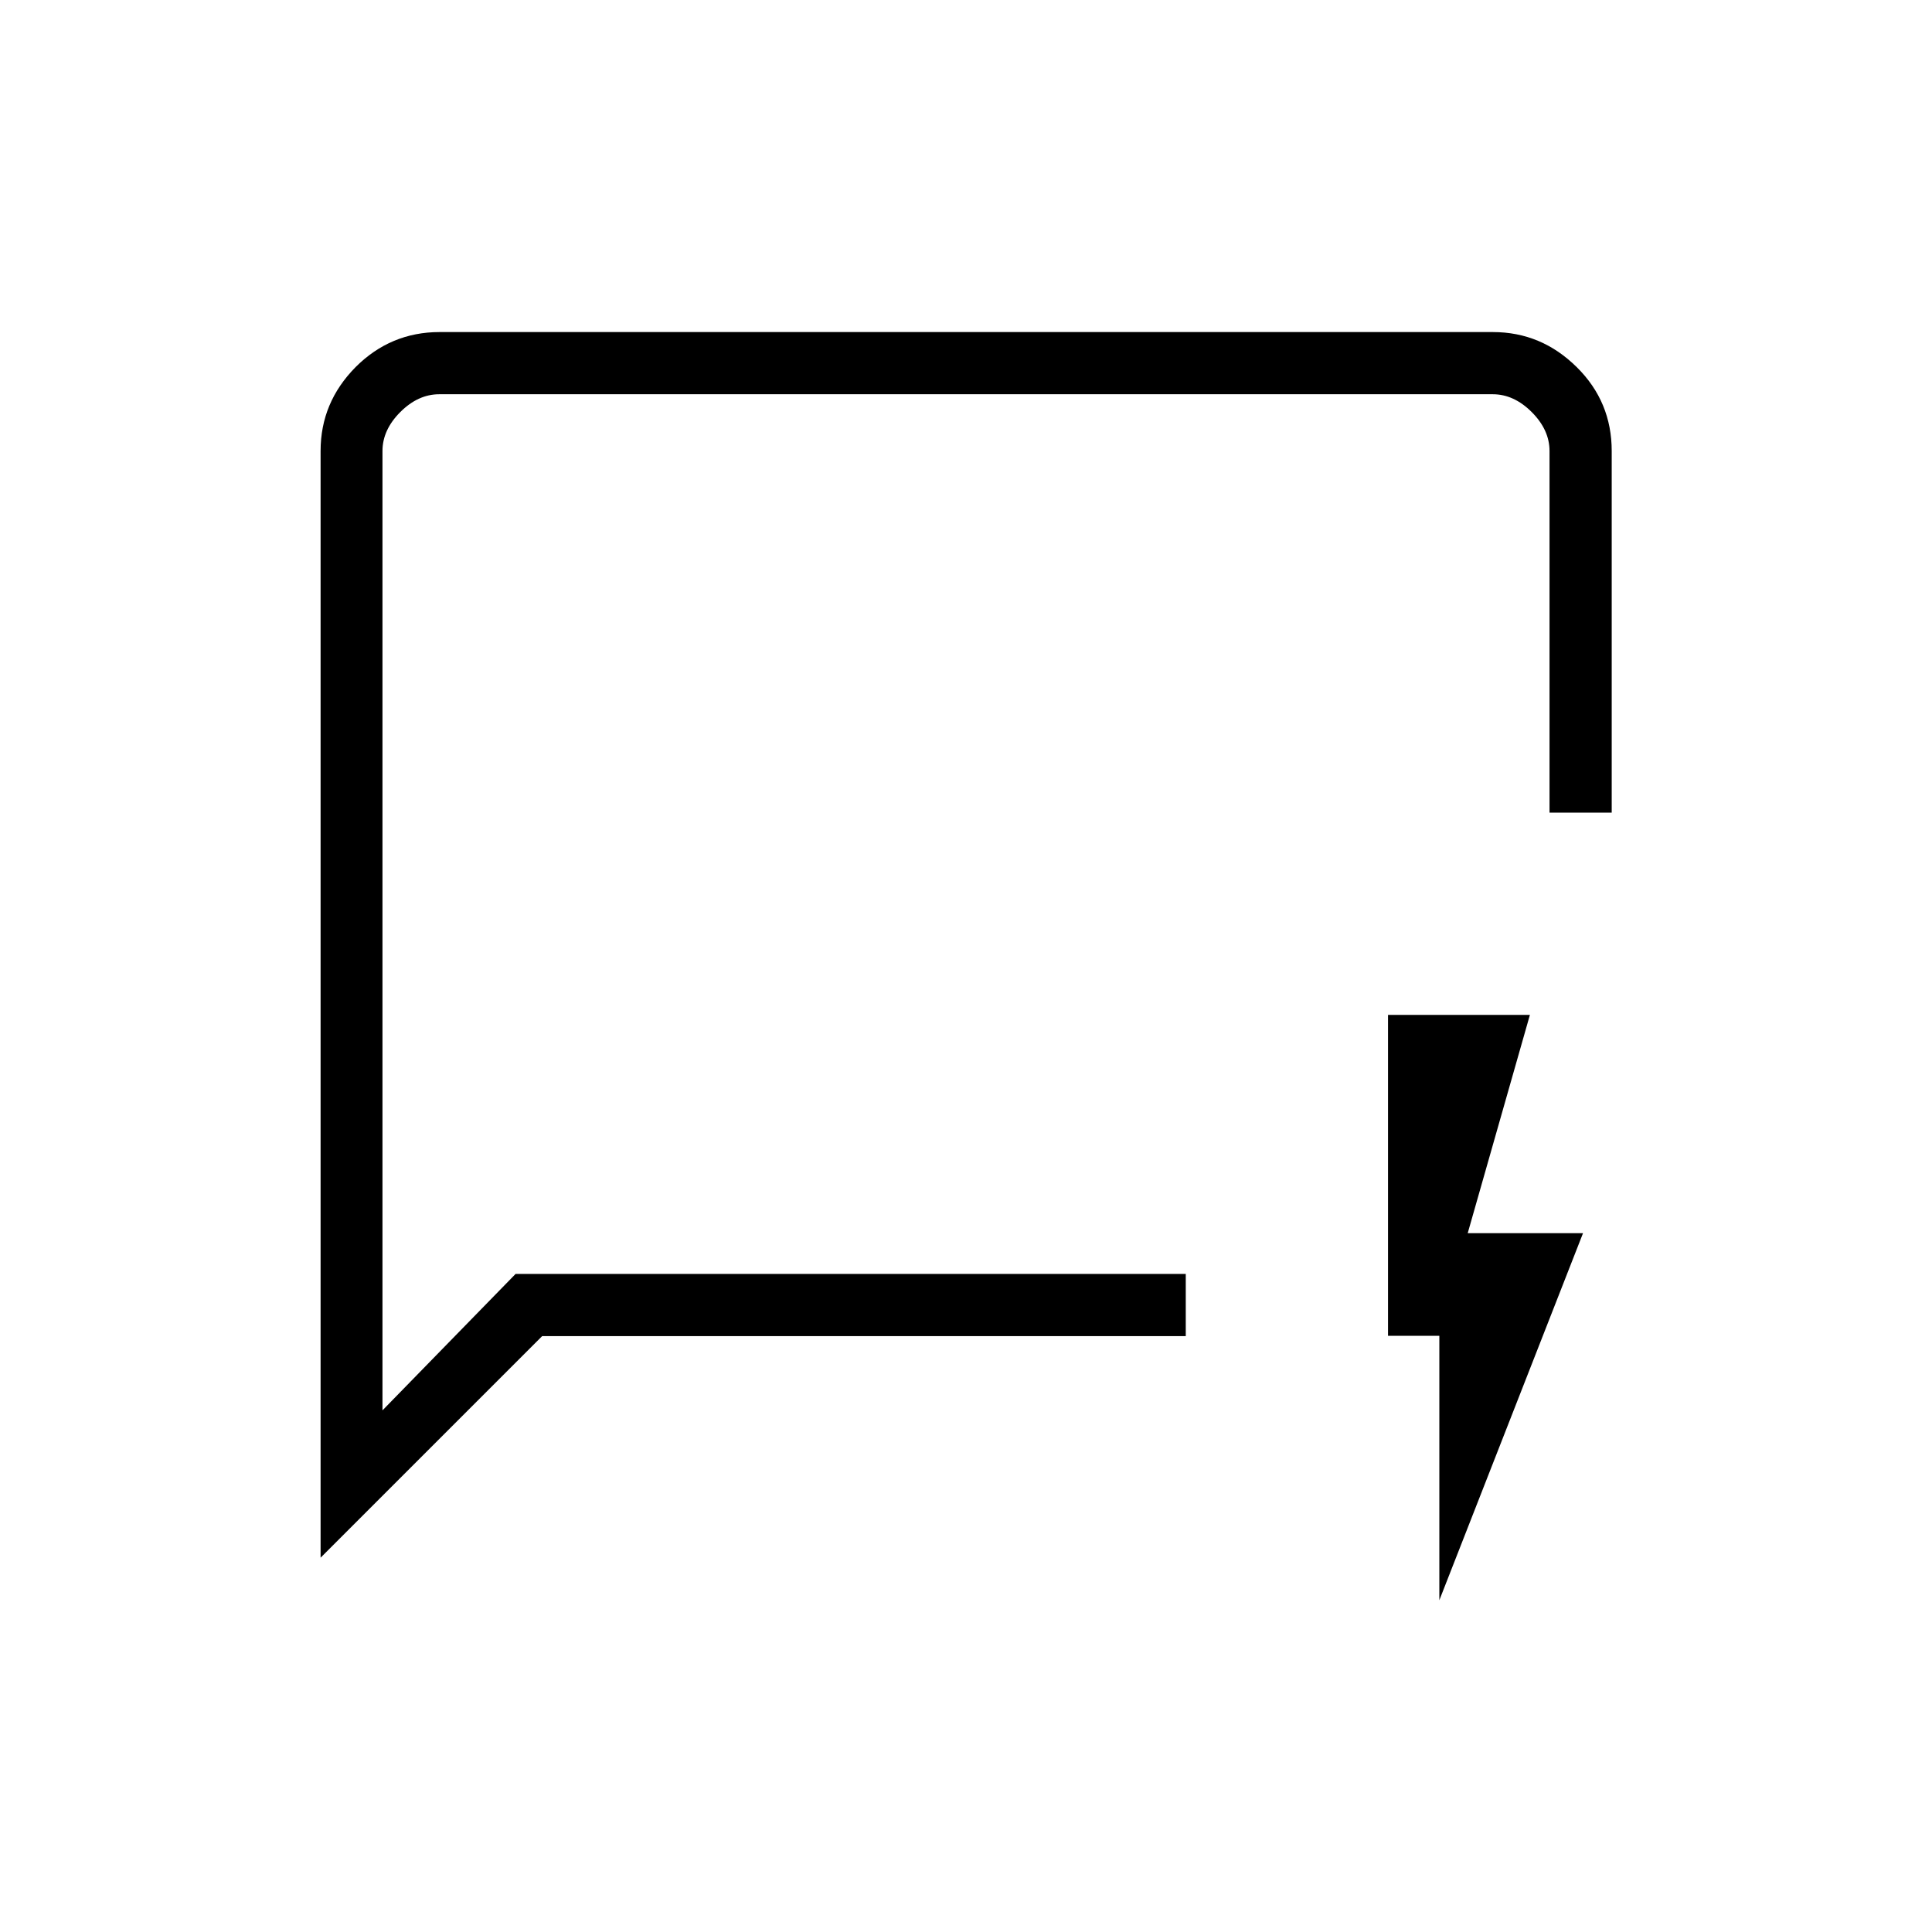
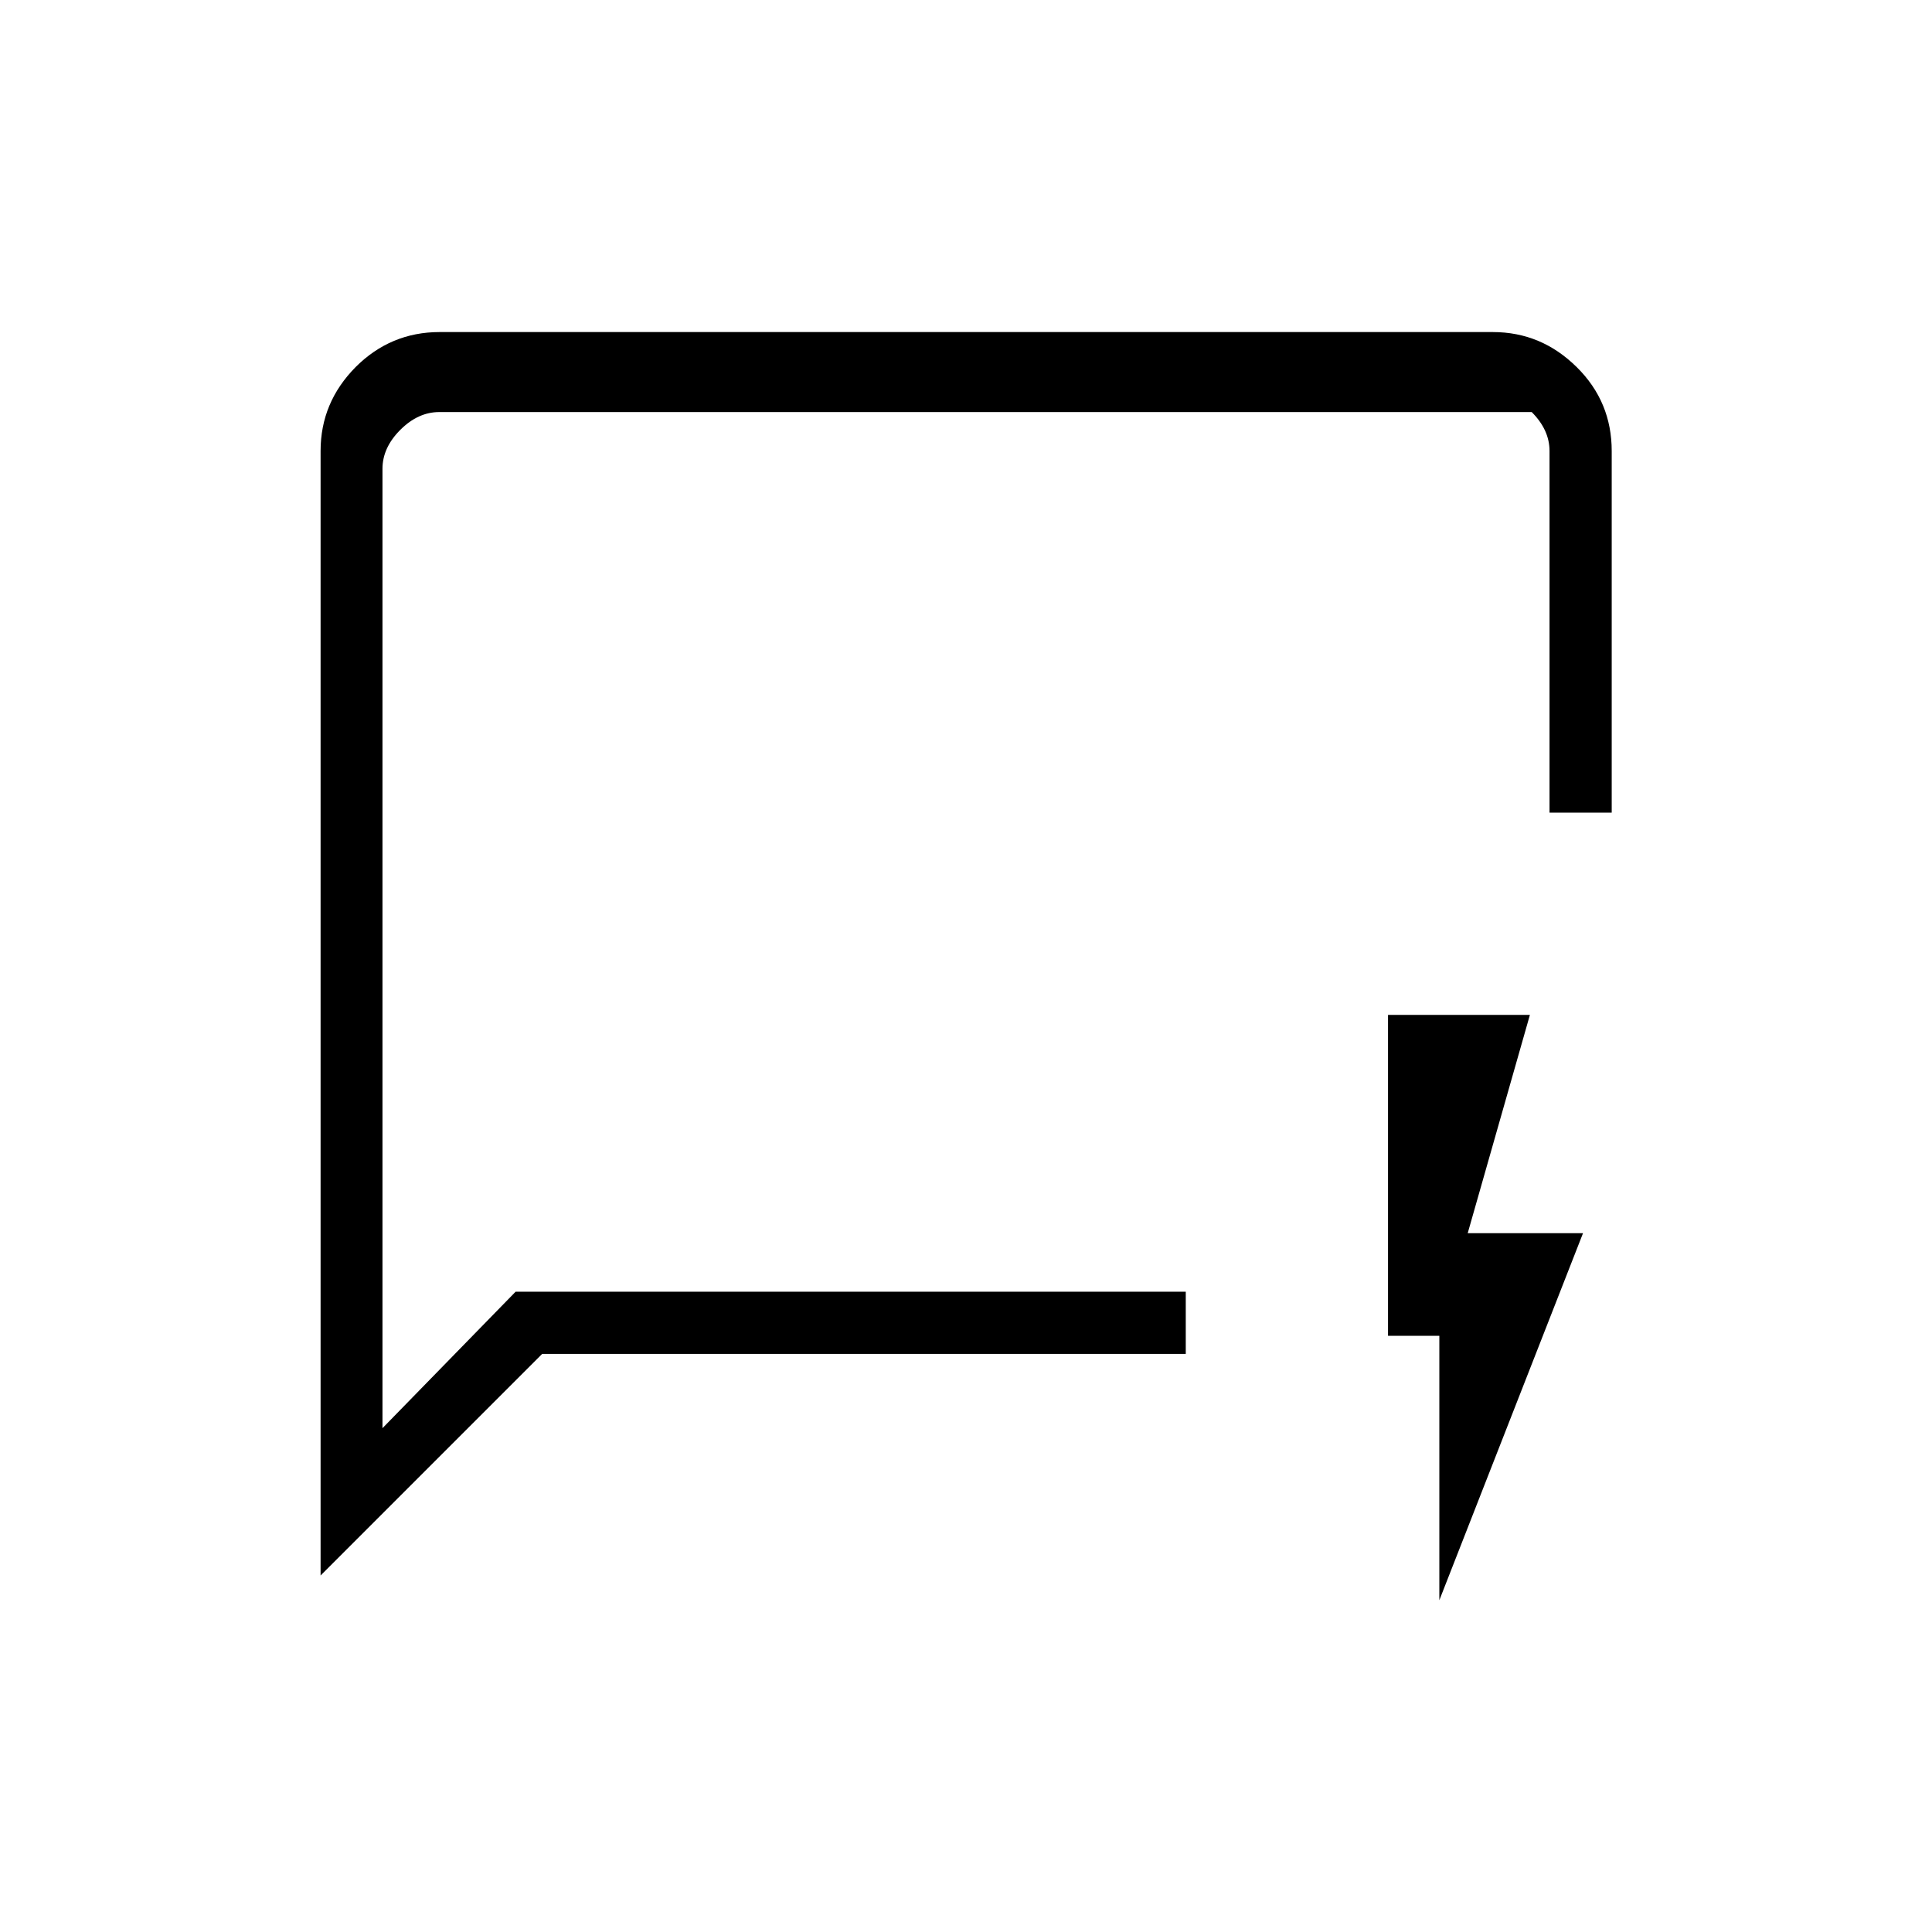
<svg xmlns="http://www.w3.org/2000/svg" id="Layer_1" data-name="Layer 1" viewBox="0 0 64 64">
  <defs>
    <style>
      .cls-1 {
        fill: #000;
        stroke-width: 0px;
      }
    </style>
  </defs>
-   <path class="cls-1" d="M10.62,51.59V14.94c0-1.08.39-2,1.16-2.78.77-.77,1.7-1.16,2.78-1.16h34.89c1.08,0,2,.39,2.78,1.16s1.16,1.7,1.16,2.78v11.98h-2.06v-11.98c0-.47-.2-.9-.59-1.29s-.82-.59-1.29-.59H14.55c-.47,0-.9.2-1.29.59s-.59.82-.59,1.29v31.78l4.41-4.52h22.2v2.06h-21.32l-7.34,7.34ZM12.67,42.19v4.23V13.06v29.14ZM47.68,53v-8.75h-1.7v-10.63h4.7l-2.06,7.23h3.82l-4.76,12.16Z" />
+   <path class="cls-1" d="M10.62,51.59V14.94c0-1.08.39-2,1.16-2.78.77-.77,1.7-1.16,2.78-1.16h34.89c1.08,0,2,.39,2.78,1.16s1.16,1.7,1.16,2.78v11.98h-2.06v-11.98c0-.47-.2-.9-.59-1.29H14.55c-.47,0-.9.2-1.29.59s-.59.82-.59,1.29v31.78l4.41-4.52h22.2v2.06h-21.32l-7.34,7.34ZM12.67,42.19v4.23V13.06v29.14ZM47.68,53v-8.75h-1.7v-10.63h4.7l-2.06,7.23h3.82l-4.76,12.16Z" />
</svg>